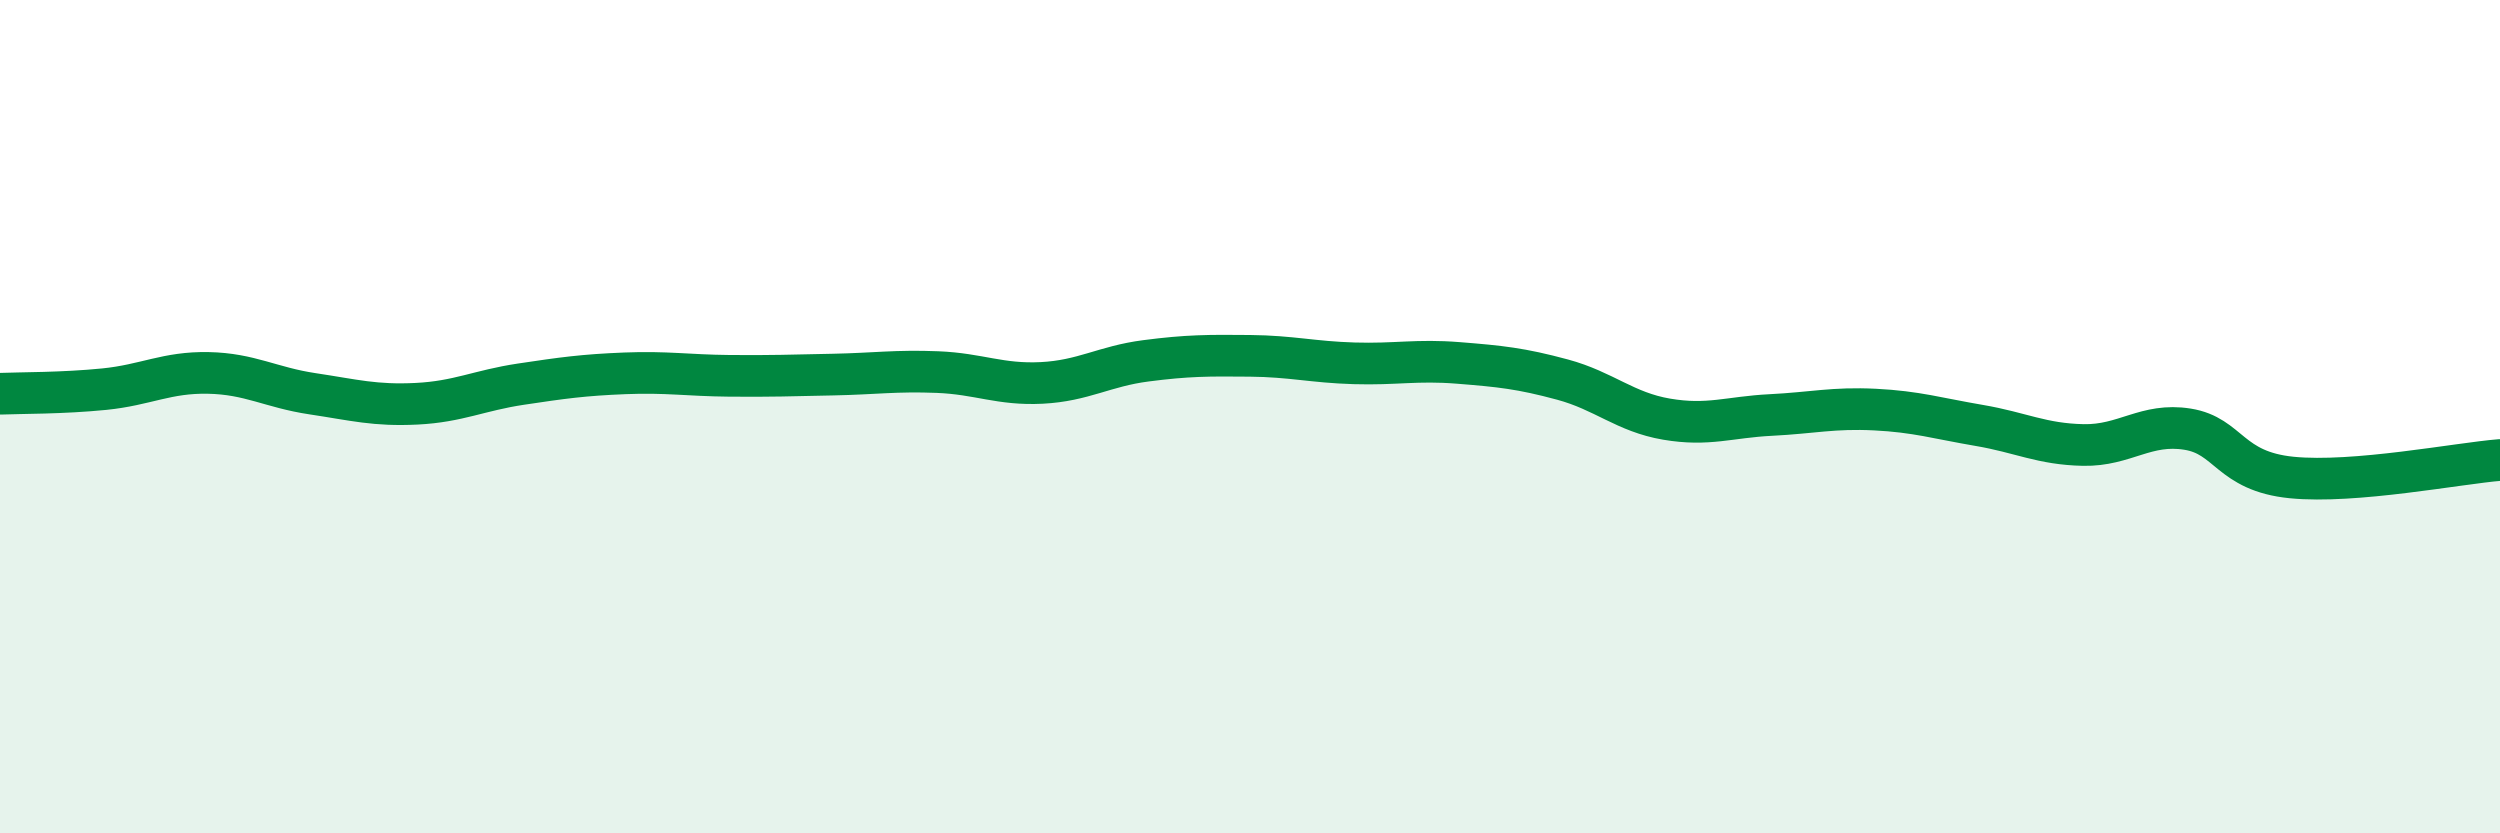
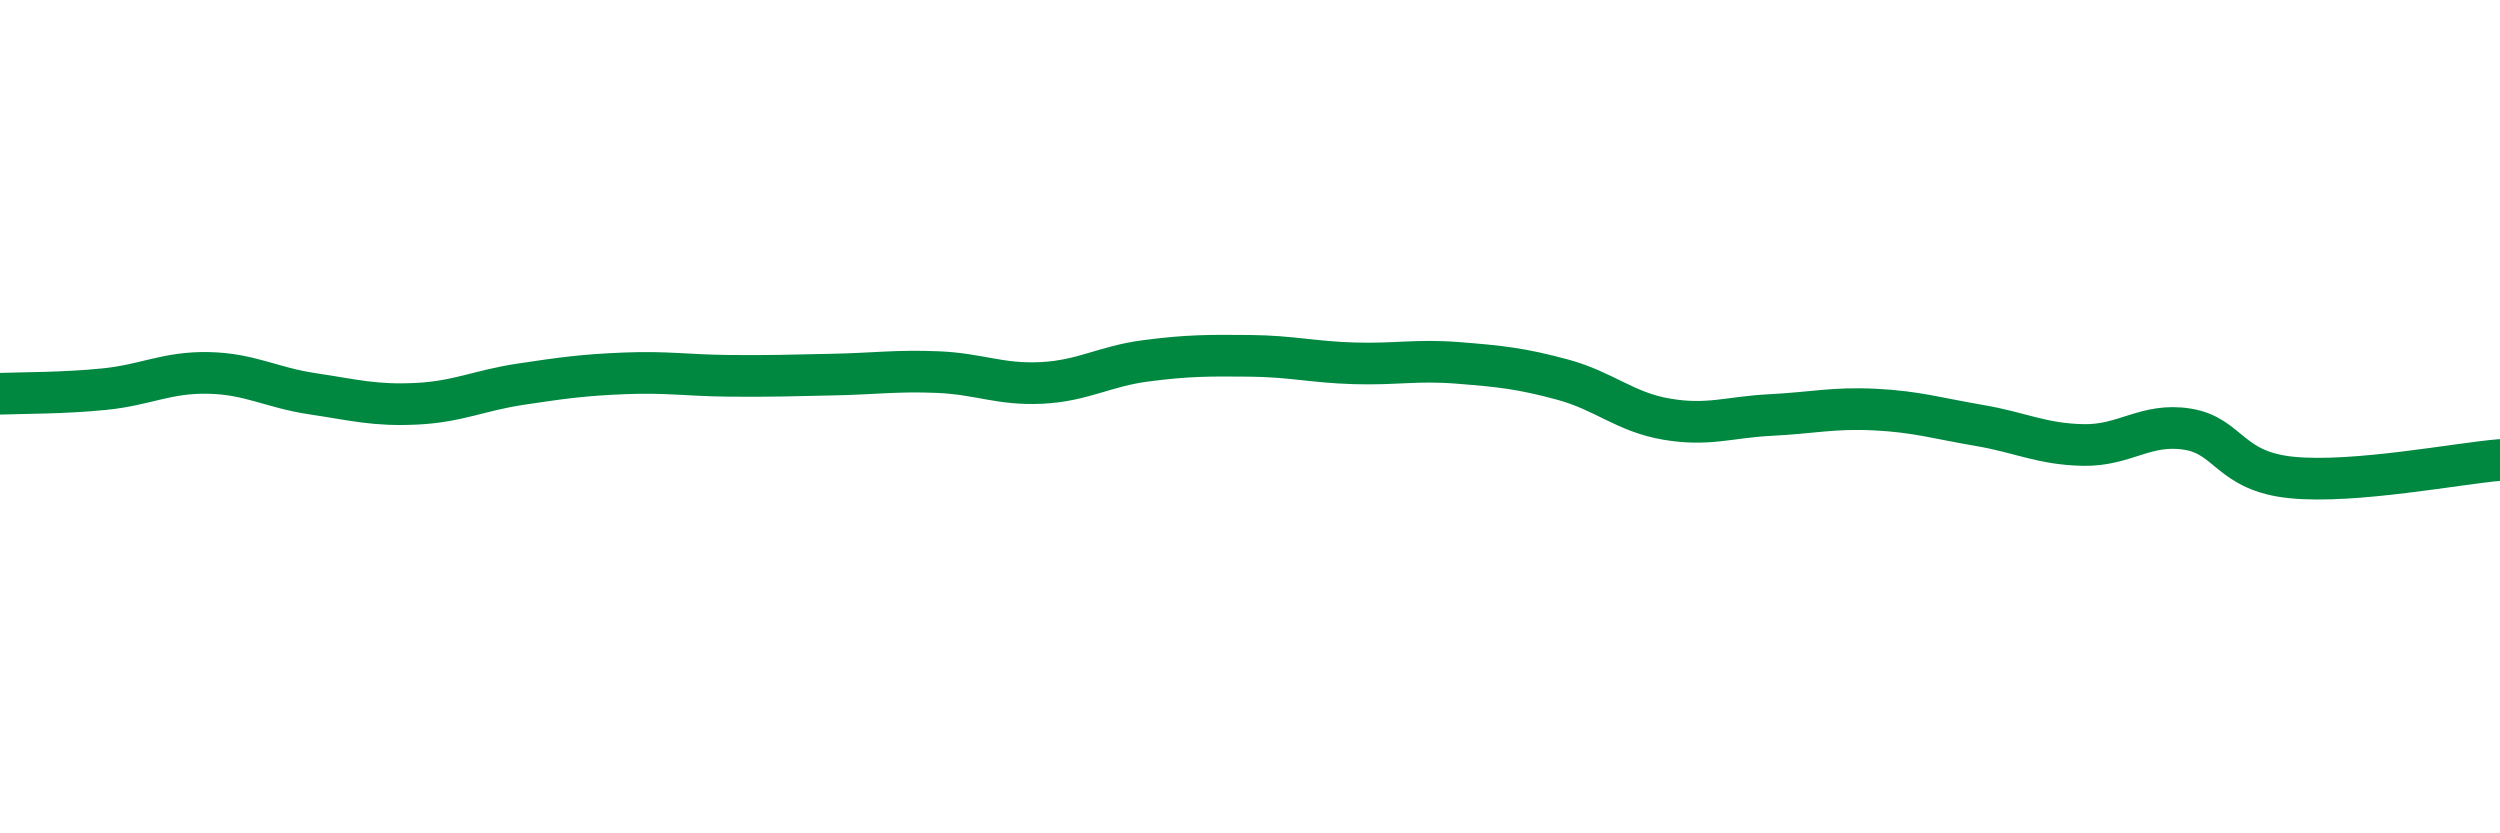
<svg xmlns="http://www.w3.org/2000/svg" width="60" height="20" viewBox="0 0 60 20">
-   <path d="M 0,9.45 C 0.5,9.43 1.5,9.44 2.5,9.34 C 3.5,9.24 4,8.93 5,8.95 C 6,8.97 6.5,9.3 7.5,9.45 C 8.5,9.6 9,9.74 10,9.69 C 11,9.64 11.5,9.37 12.5,9.22 C 13.5,9.07 14,9 15,8.96 C 16,8.92 16.5,9.01 17.5,9.02 C 18.5,9.03 19,9.01 20,8.99 C 21,8.97 21.5,8.89 22.5,8.93 C 23.5,8.97 24,9.24 25,9.19 C 26,9.14 26.5,8.79 27.5,8.66 C 28.5,8.53 29,8.53 30,8.54 C 31,8.55 31.5,8.69 32.5,8.72 C 33.5,8.75 34,8.63 35,8.71 C 36,8.79 36.5,8.84 37.5,9.11 C 38.5,9.38 39,9.89 40,10.06 C 41,10.23 41.5,10.01 42.5,9.96 C 43.5,9.91 44,9.78 45,9.83 C 46,9.88 46.5,10.04 47.5,10.21 C 48.5,10.38 49,10.66 50,10.68 C 51,10.7 51.5,10.14 52.5,10.3 C 53.5,10.46 53.5,11.31 55,11.46 C 56.5,11.61 59,11.12 60,11.04L60 20L0 20Z" fill="#008740" opacity="0.1" stroke-linecap="round" stroke-linejoin="round" />
  <path d="M 0,9.45 C 0.5,9.43 1.5,9.44 2.5,9.34 C 3.5,9.24 4,8.93 5,8.95 C 6,8.97 6.5,9.3 7.5,9.45 C 8.5,9.6 9,9.74 10,9.69 C 11,9.64 11.5,9.37 12.5,9.22 C 13.5,9.07 14,9 15,8.96 C 16,8.92 16.5,9.01 17.5,9.02 C 18.5,9.03 19,9.01 20,8.99 C 21,8.97 21.5,8.89 22.5,8.93 C 23.5,8.97 24,9.24 25,9.19 C 26,9.14 26.5,8.79 27.5,8.66 C 28.5,8.53 29,8.53 30,8.54 C 31,8.55 31.5,8.69 32.5,8.72 C 33.5,8.75 34,8.63 35,8.71 C 36,8.79 36.5,8.84 37.5,9.11 C 38.5,9.38 39,9.89 40,10.06 C 41,10.23 41.5,10.01 42.5,9.96 C 43.5,9.91 44,9.78 45,9.83 C 46,9.88 46.5,10.04 47.5,10.21 C 48.5,10.38 49,10.66 50,10.68 C 51,10.7 51.5,10.14 52.5,10.3 C 53.5,10.46 53.5,11.31 55,11.46 C 56.5,11.61 59,11.12 60,11.04" stroke="#008740" stroke-width="1" fill="none" stroke-linecap="round" stroke-linejoin="round" />
</svg>